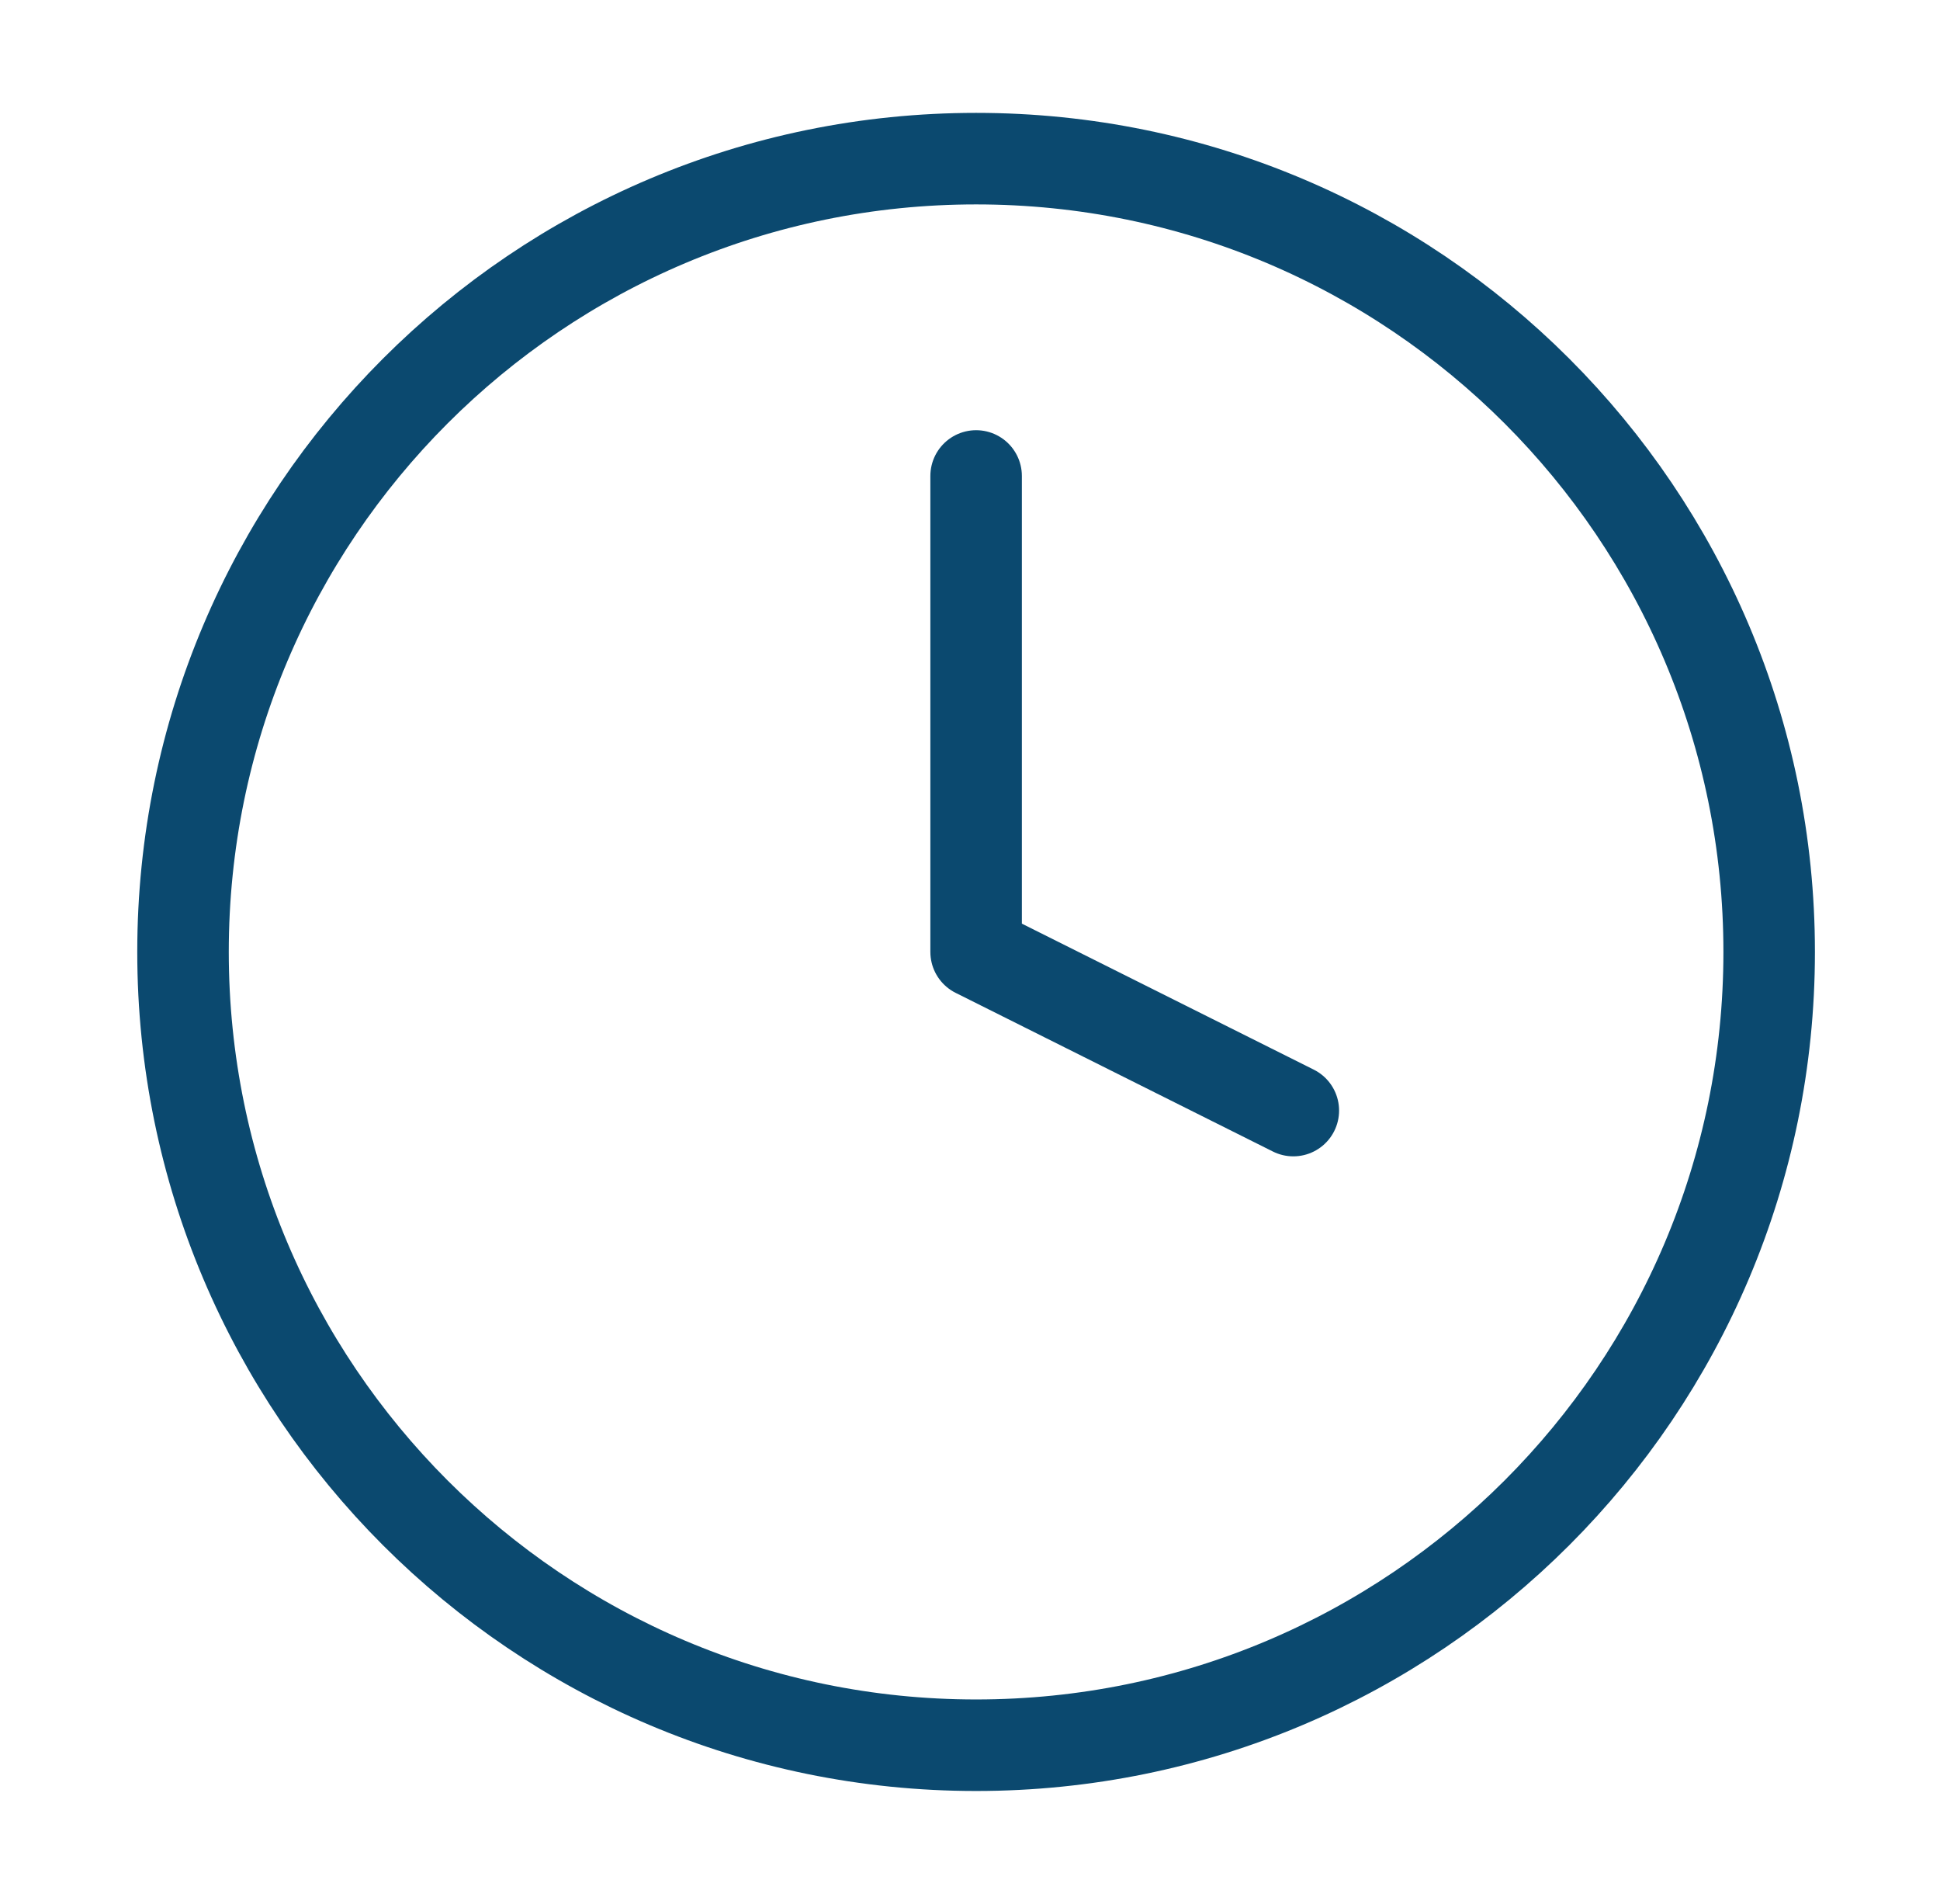
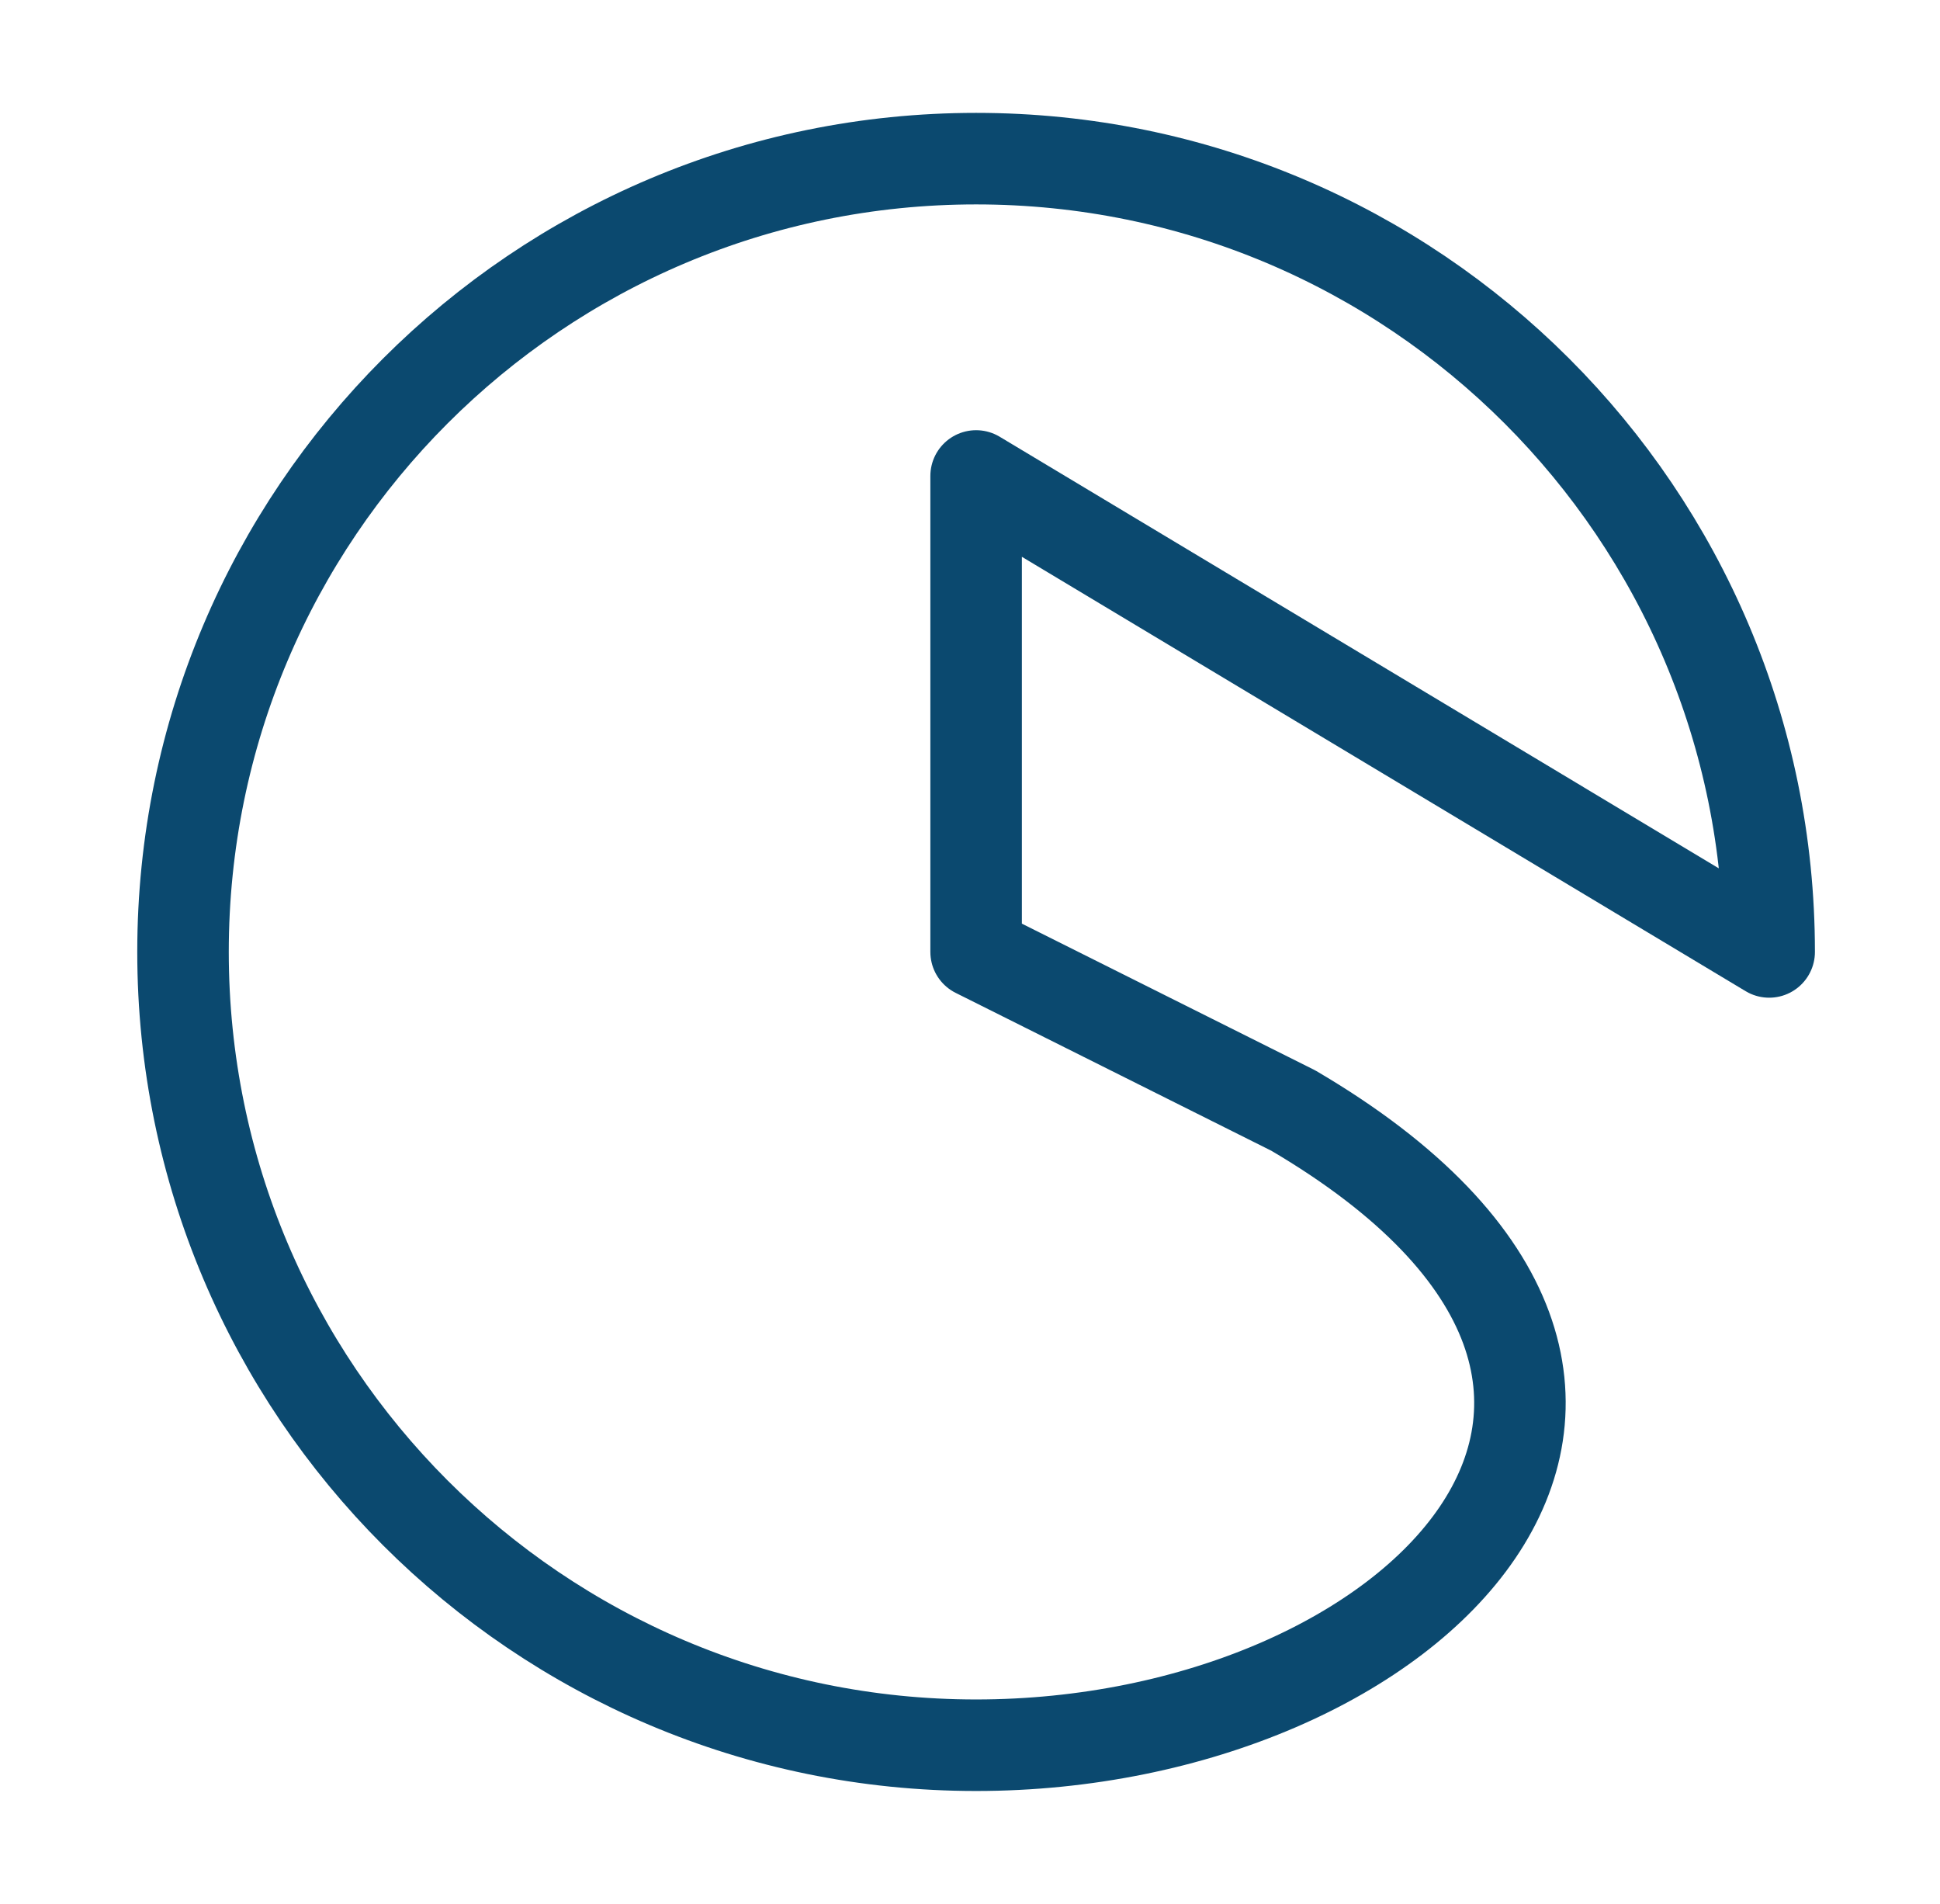
<svg xmlns="http://www.w3.org/2000/svg" width="53" height="52" viewBox="0 0 53 52" fill="none">
-   <path d="M26.667 13V26L35.333 30.333M48.333 26C48.333 37.966 38.633 47.667 26.667 47.667C14.7 47.667 5 37.966 5 26C5 14.034 14.7 4.333 26.667 4.333C38.633 4.333 48.333 14.034 48.333 26Z" stroke="#0B496F" stroke-width="2.5" stroke-linecap="round" stroke-linejoin="round" />
+   <path d="M26.667 13V26L35.333 30.333C48.333 37.966 38.633 47.667 26.667 47.667C14.7 47.667 5 37.966 5 26C5 14.034 14.7 4.333 26.667 4.333C38.633 4.333 48.333 14.034 48.333 26Z" stroke="#0B496F" stroke-width="2.5" stroke-linecap="round" stroke-linejoin="round" />
</svg>